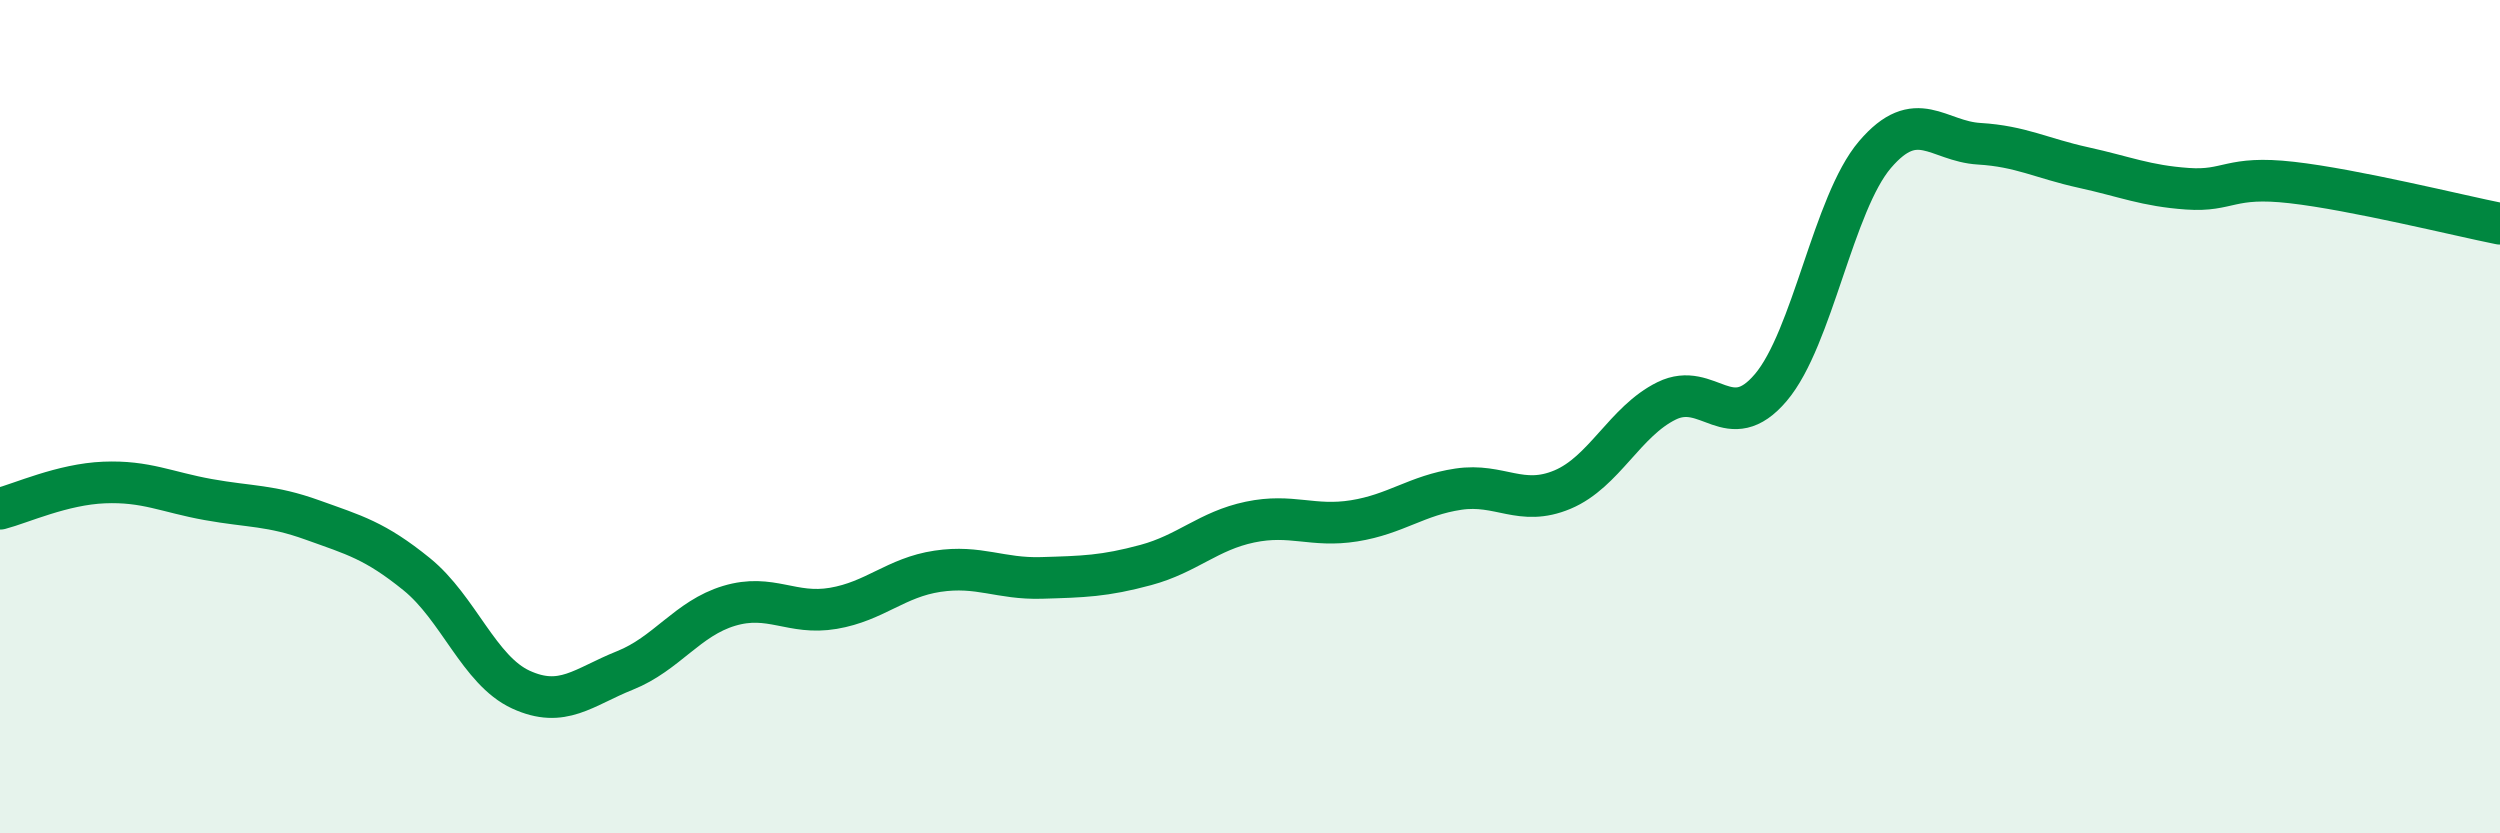
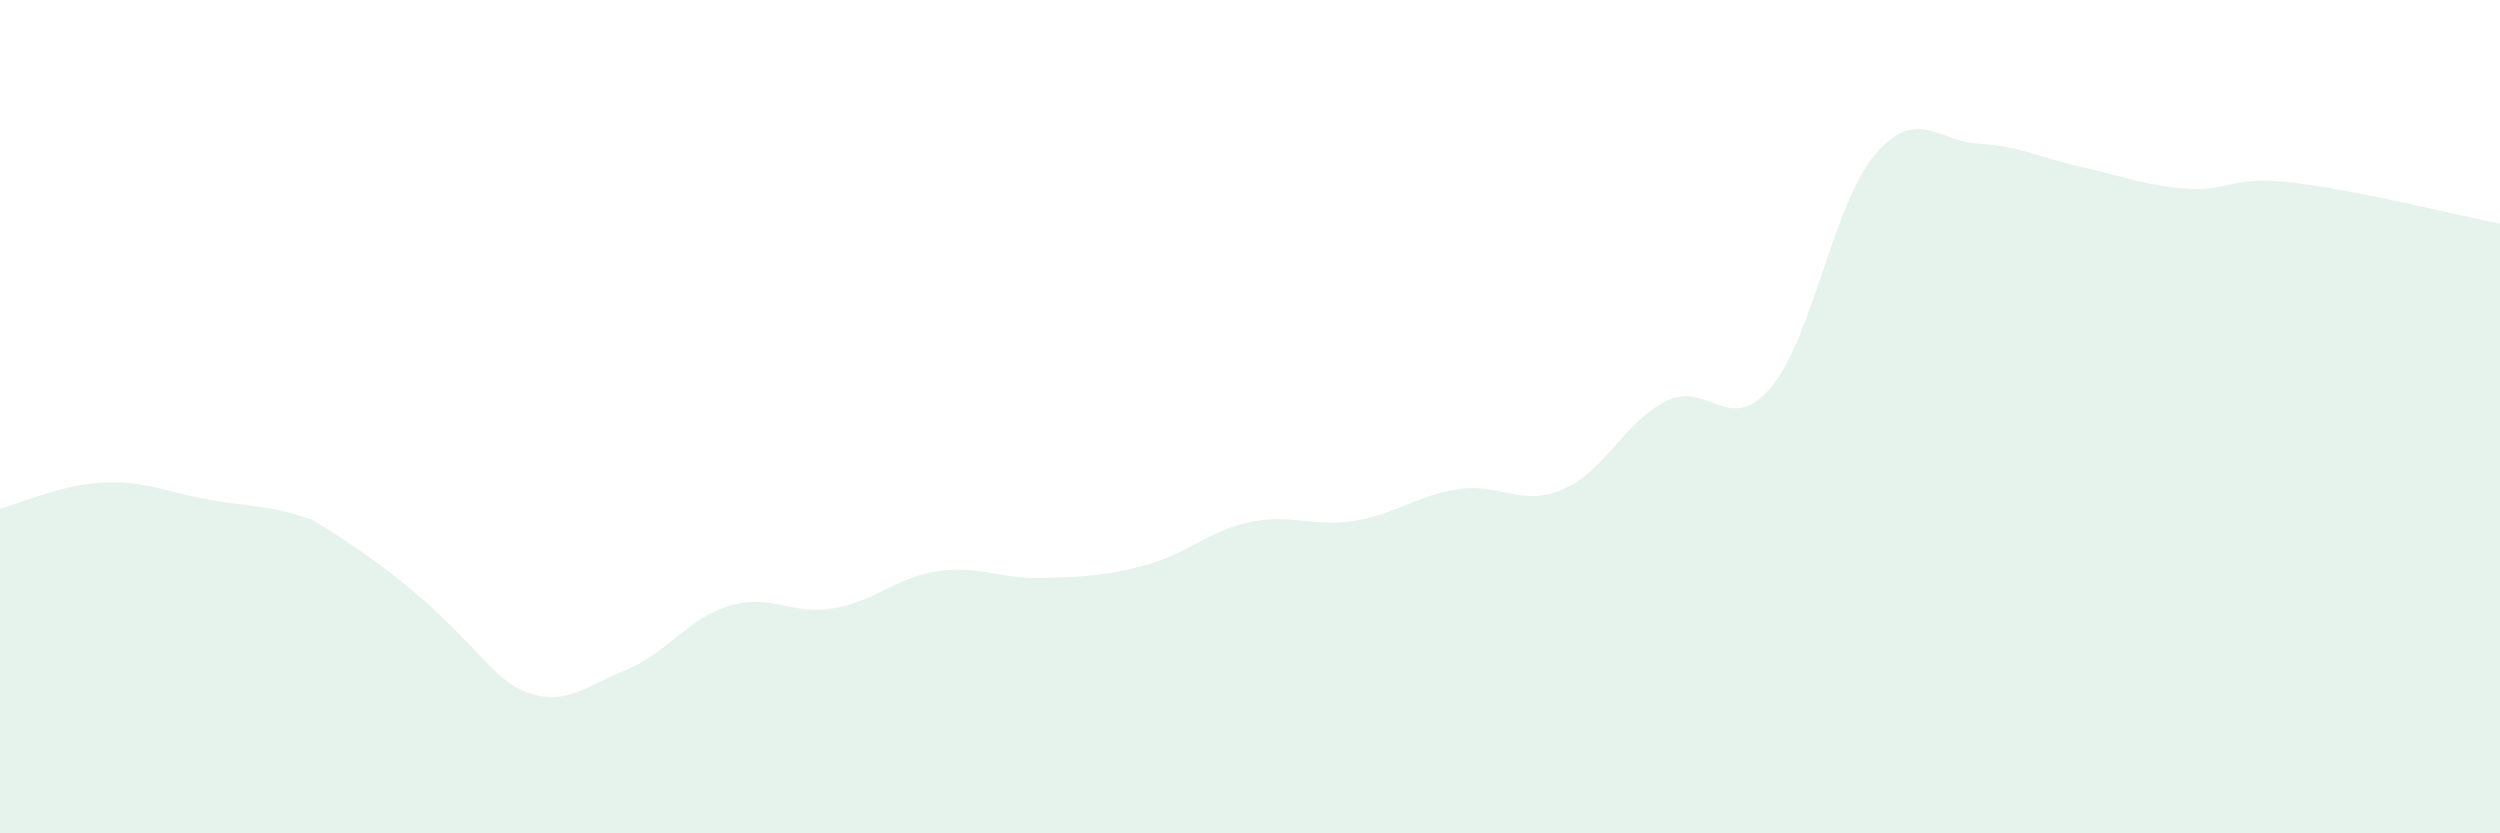
<svg xmlns="http://www.w3.org/2000/svg" width="60" height="20" viewBox="0 0 60 20">
-   <path d="M 0,12.21 C 0.5,12.08 1.5,11.62 2.5,11.58 C 3.5,11.54 4,11.81 5,11.99 C 6,12.17 6.5,12.12 7.5,12.48 C 8.5,12.84 9,12.97 10,13.78 C 11,14.59 11.5,16.09 12.5,16.55 C 13.5,17.01 14,16.49 15,16.09 C 16,15.69 16.5,14.84 17.5,14.54 C 18.5,14.24 19,14.77 20,14.6 C 21,14.43 21.5,13.86 22.5,13.71 C 23.5,13.56 24,13.9 25,13.87 C 26,13.84 26.5,13.83 27.5,13.56 C 28.5,13.29 29,12.74 30,12.53 C 31,12.32 31.5,12.66 32.5,12.5 C 33.5,12.34 34,11.89 35,11.74 C 36,11.59 36.5,12.17 37.5,11.75 C 38.5,11.33 39,10.11 40,9.62 C 41,9.13 41.5,10.48 42.5,9.3 C 43.5,8.12 44,4.88 45,3.71 C 46,2.54 46.5,3.39 47.5,3.45 C 48.5,3.51 49,3.8 50,4.02 C 51,4.24 51.5,4.46 52.5,4.53 C 53.5,4.6 53.5,4.21 55,4.38 C 56.5,4.55 59,5.17 60,5.37L60 20L0 20Z" fill="#008740" opacity="0.1" stroke-linecap="round" stroke-linejoin="round" />
-   <path d="M 0,12.21 C 0.5,12.08 1.5,11.62 2.5,11.58 C 3.5,11.54 4,11.81 5,11.99 C 6,12.17 6.5,12.12 7.5,12.48 C 8.5,12.84 9,12.97 10,13.78 C 11,14.59 11.5,16.09 12.5,16.55 C 13.5,17.01 14,16.49 15,16.09 C 16,15.69 16.5,14.84 17.5,14.54 C 18.5,14.24 19,14.77 20,14.6 C 21,14.43 21.5,13.86 22.5,13.71 C 23.5,13.56 24,13.9 25,13.87 C 26,13.84 26.5,13.83 27.5,13.56 C 28.5,13.29 29,12.74 30,12.53 C 31,12.32 31.5,12.66 32.5,12.5 C 33.5,12.34 34,11.89 35,11.74 C 36,11.59 36.5,12.17 37.5,11.75 C 38.5,11.33 39,10.11 40,9.62 C 41,9.13 41.5,10.48 42.5,9.3 C 43.5,8.12 44,4.88 45,3.71 C 46,2.54 46.5,3.39 47.5,3.45 C 48.5,3.51 49,3.8 50,4.02 C 51,4.24 51.5,4.46 52.5,4.53 C 53.5,4.6 53.5,4.21 55,4.38 C 56.5,4.55 59,5.17 60,5.37" stroke="#008740" stroke-width="1" fill="none" stroke-linecap="round" stroke-linejoin="round" />
+   <path d="M 0,12.21 C 0.5,12.08 1.5,11.62 2.5,11.58 C 3.5,11.54 4,11.81 5,11.99 C 6,12.17 6.5,12.12 7.5,12.48 C 11,14.59 11.5,16.09 12.5,16.55 C 13.5,17.01 14,16.49 15,16.09 C 16,15.69 16.5,14.84 17.5,14.54 C 18.5,14.24 19,14.77 20,14.6 C 21,14.43 21.5,13.86 22.5,13.71 C 23.5,13.56 24,13.9 25,13.87 C 26,13.84 26.5,13.83 27.5,13.56 C 28.5,13.29 29,12.74 30,12.53 C 31,12.32 31.5,12.66 32.5,12.5 C 33.5,12.34 34,11.89 35,11.74 C 36,11.59 36.5,12.17 37.5,11.75 C 38.5,11.33 39,10.11 40,9.62 C 41,9.13 41.5,10.48 42.5,9.3 C 43.5,8.12 44,4.88 45,3.71 C 46,2.54 46.5,3.39 47.5,3.45 C 48.5,3.51 49,3.8 50,4.02 C 51,4.24 51.5,4.46 52.5,4.53 C 53.5,4.6 53.5,4.21 55,4.38 C 56.5,4.55 59,5.17 60,5.37L60 20L0 20Z" fill="#008740" opacity="0.1" stroke-linecap="round" stroke-linejoin="round" />
</svg>